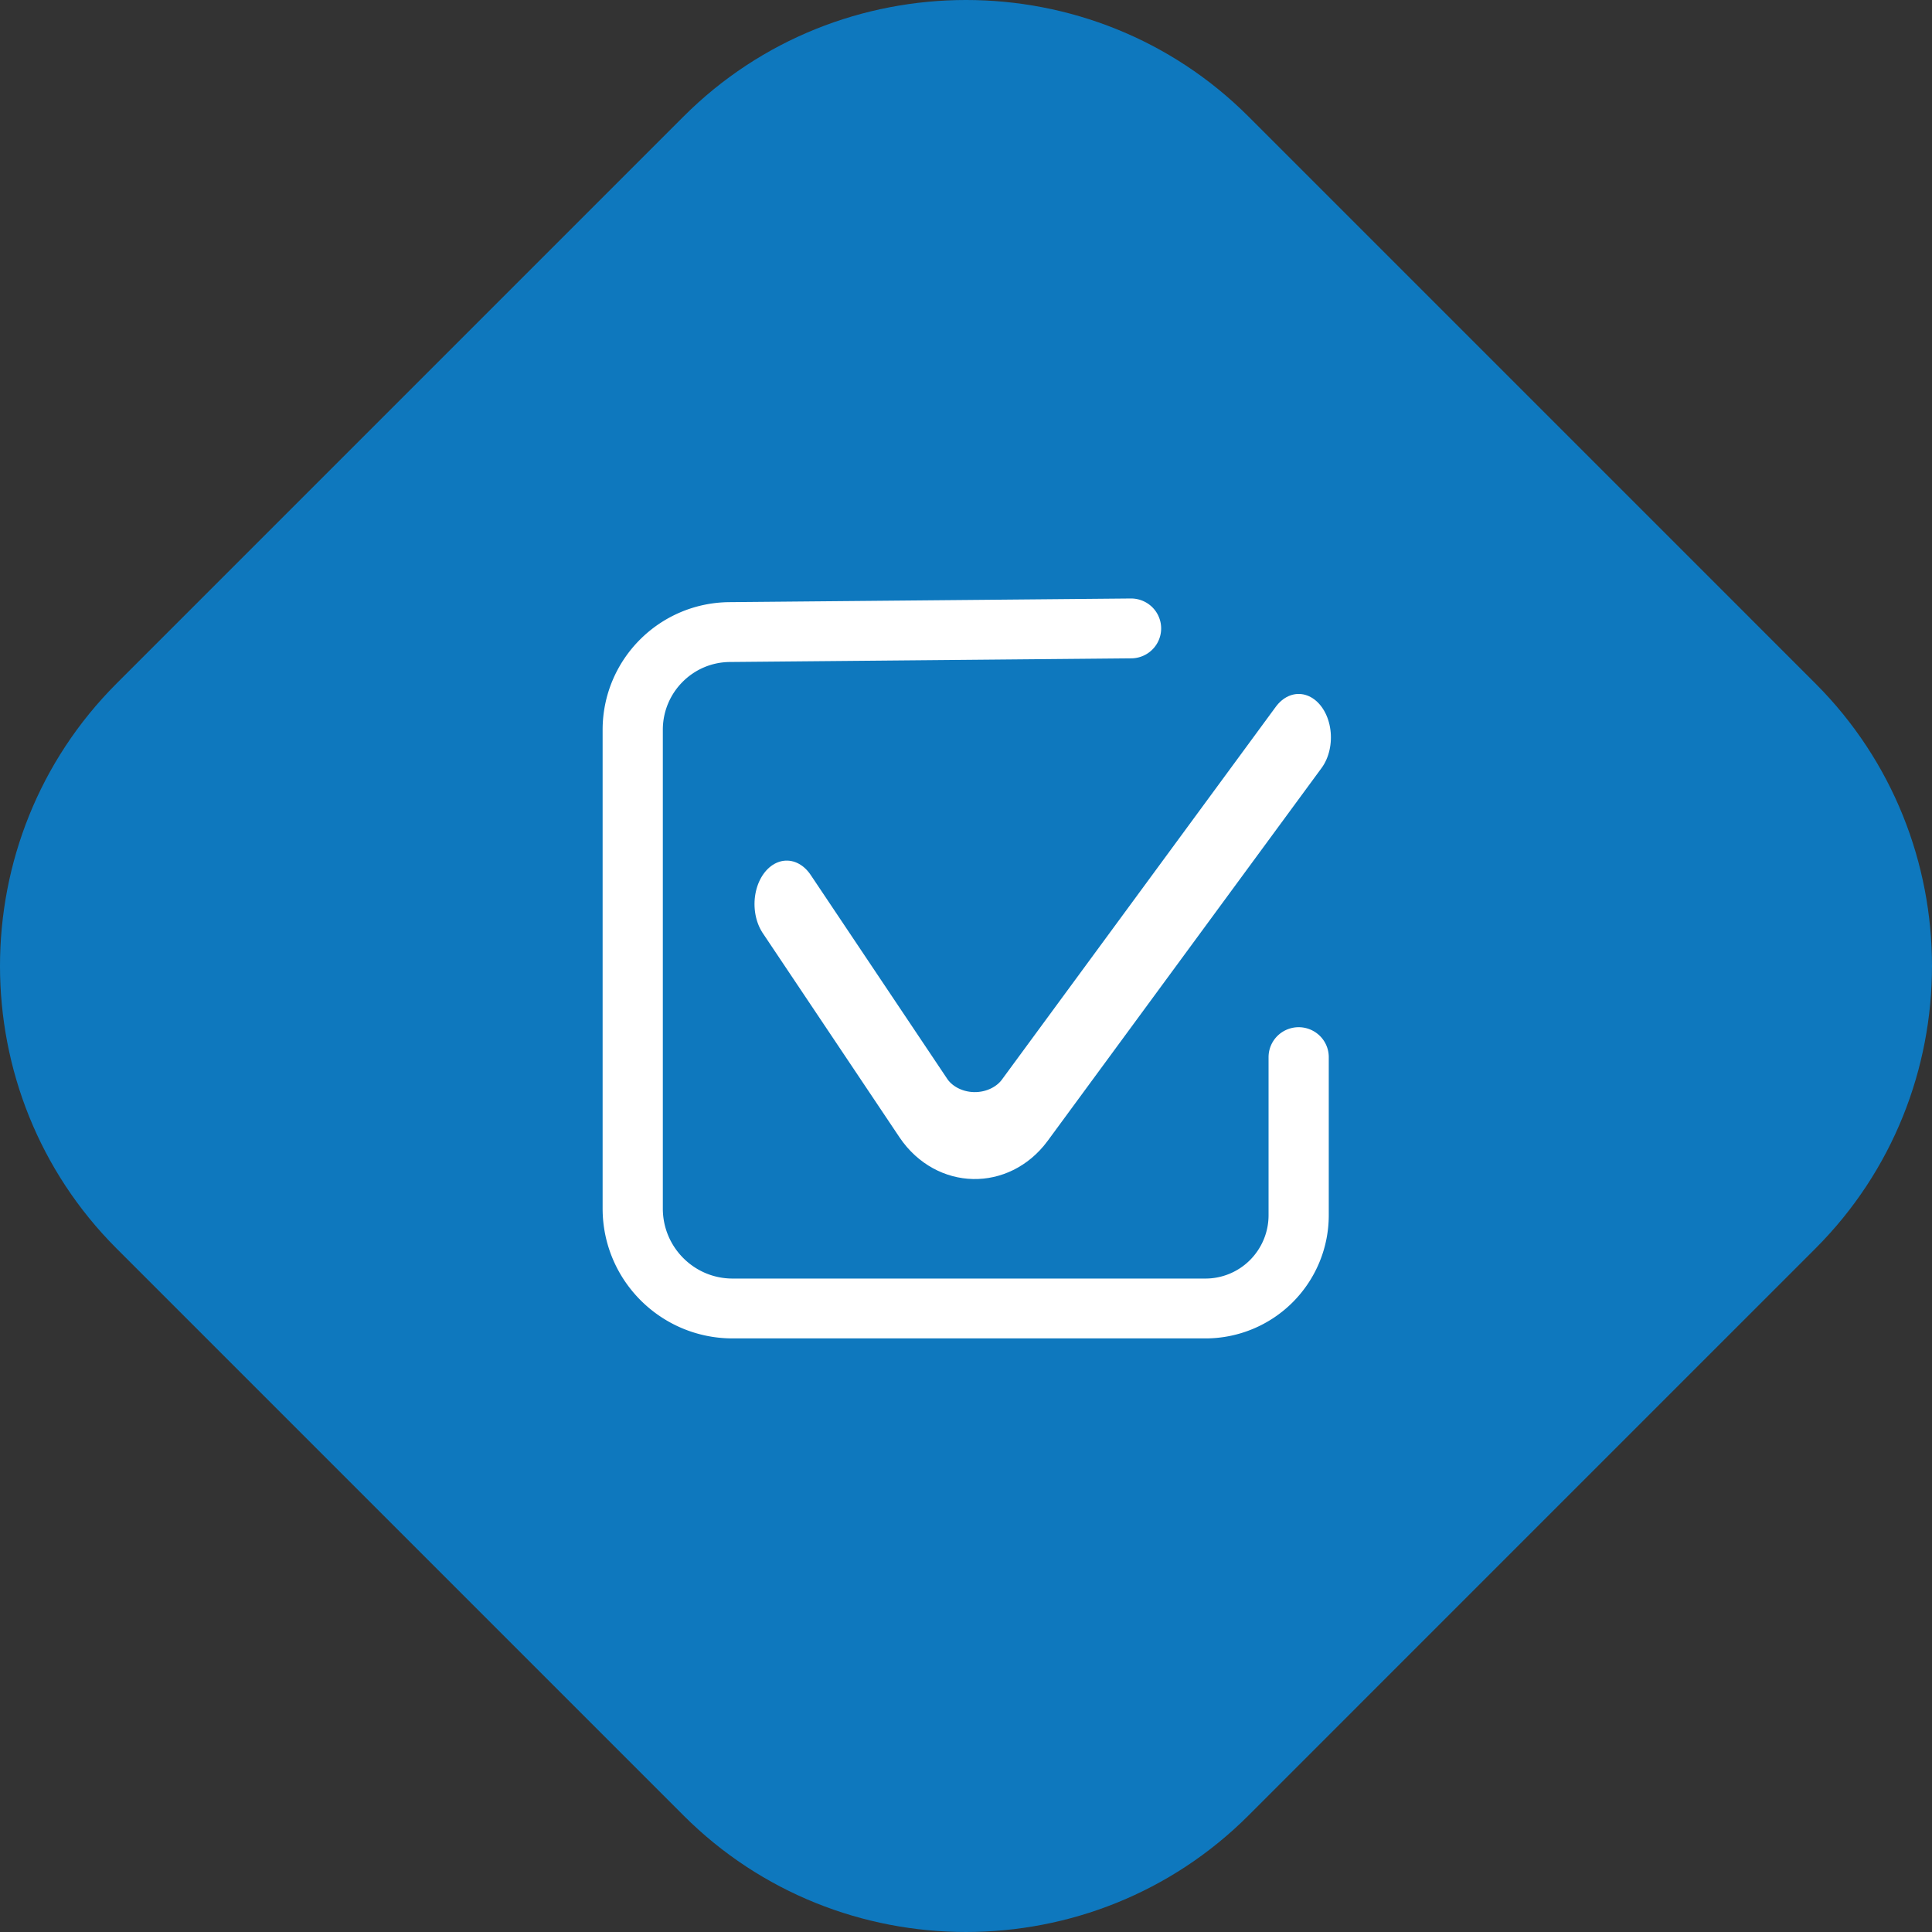
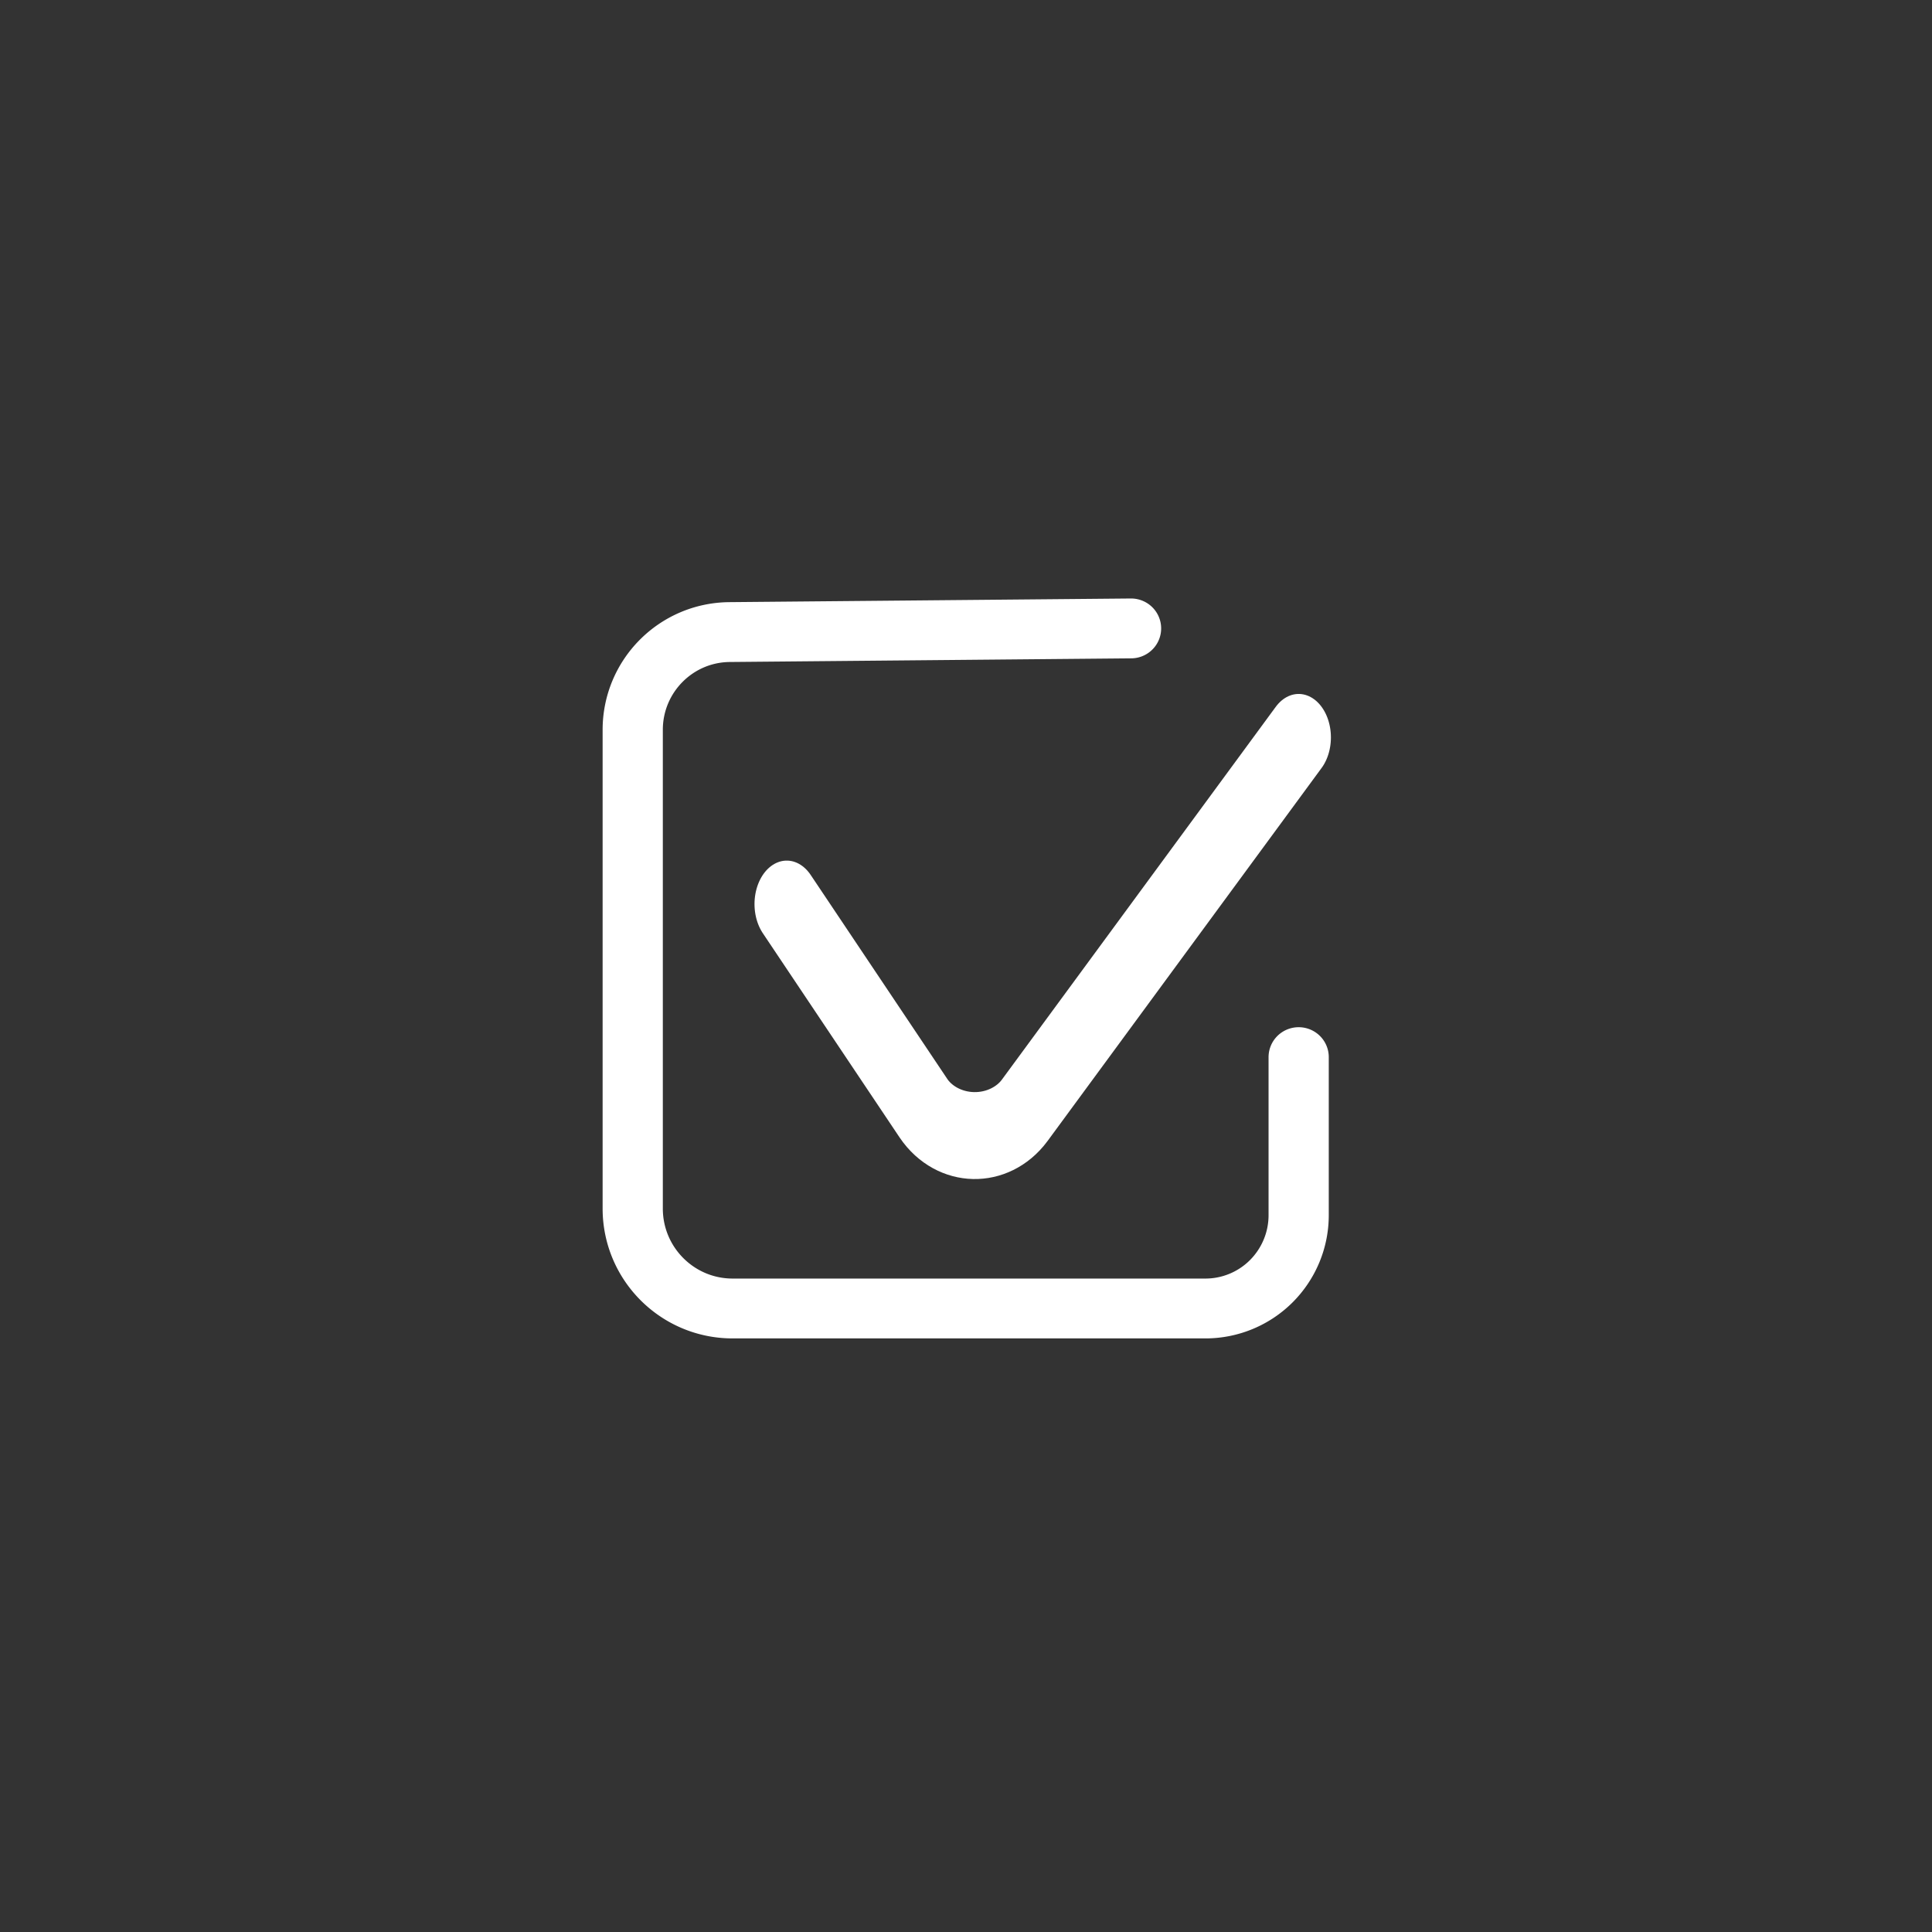
<svg xmlns="http://www.w3.org/2000/svg" viewBox="0 0 290 290" xml:space="preserve" fill-rule="evenodd" clip-rule="evenodd" stroke-linecap="round" stroke-miterlimit="5">
  <rect x="0" y="0" width="290" height="290" fill="#333333" stroke="none" />
-   <path d="m102.601 272.51-85.112-85.112c-23.319-23.319-23.319-61.478 0-84.797l85.112-85.112c23.32-23.319 61.478-23.319 84.798 0l85.111 85.112c23.32 23.319 23.32 61.478 0 84.797L187.4 272.51c-23.32 23.32-61.48 23.32-84.799 0" fill="#0E78BE" fill-rule="nonzero" />
  <path d="m139.239 881.329-59.091.541c-7.887.072-14.242 6.529-14.242 14.469v70.862c0 8.173 6.581 14.799 14.7 14.799h69.58c3.638 0 7.128-1.455 9.701-4.045a13.862 13.862 0 0 0 4.019-9.767v-23.396" fill="none" stroke="#fff" stroke-width="8.86" transform="matrix(1.02 0 0 1.014 27.75 -799.34)" />
  <path d="m88.572 917.72 20.108 22.276c1.653 1.83 4.404 2.949 7.372 2.996 2.969.048 5.783-.98 7.541-2.756l40.313-40.709" fill="none" stroke="#fff" stroke-width="9.49" transform="matrix(1.02 0 0 1.375 27.75 -1126.162)" />
</svg>